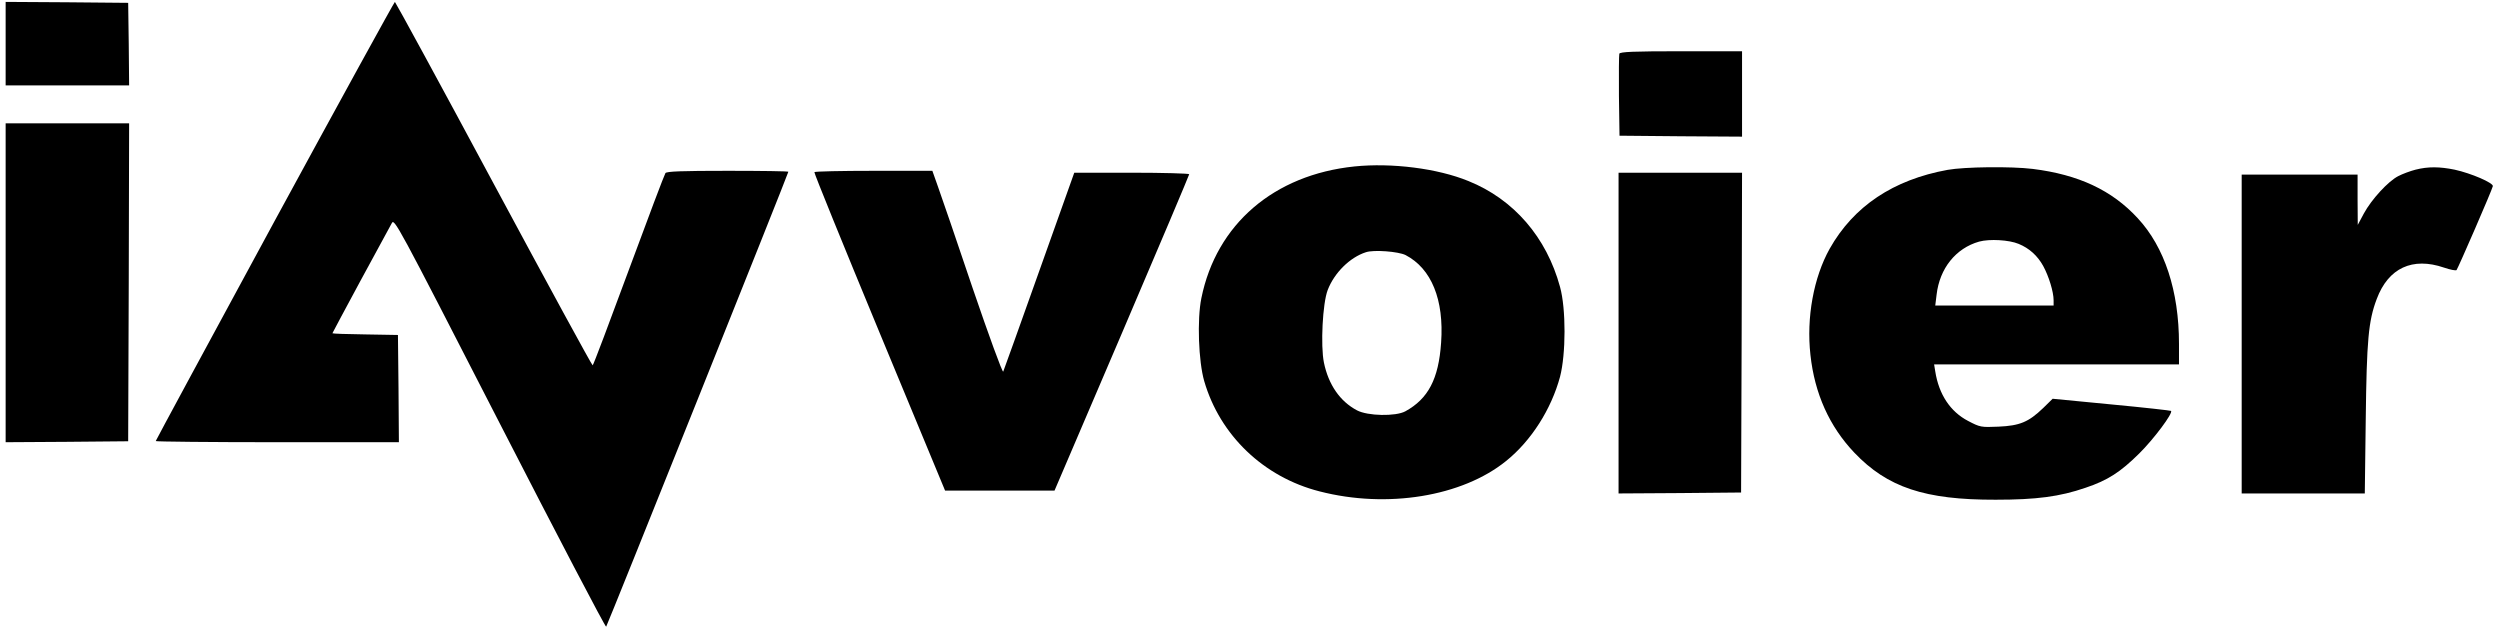
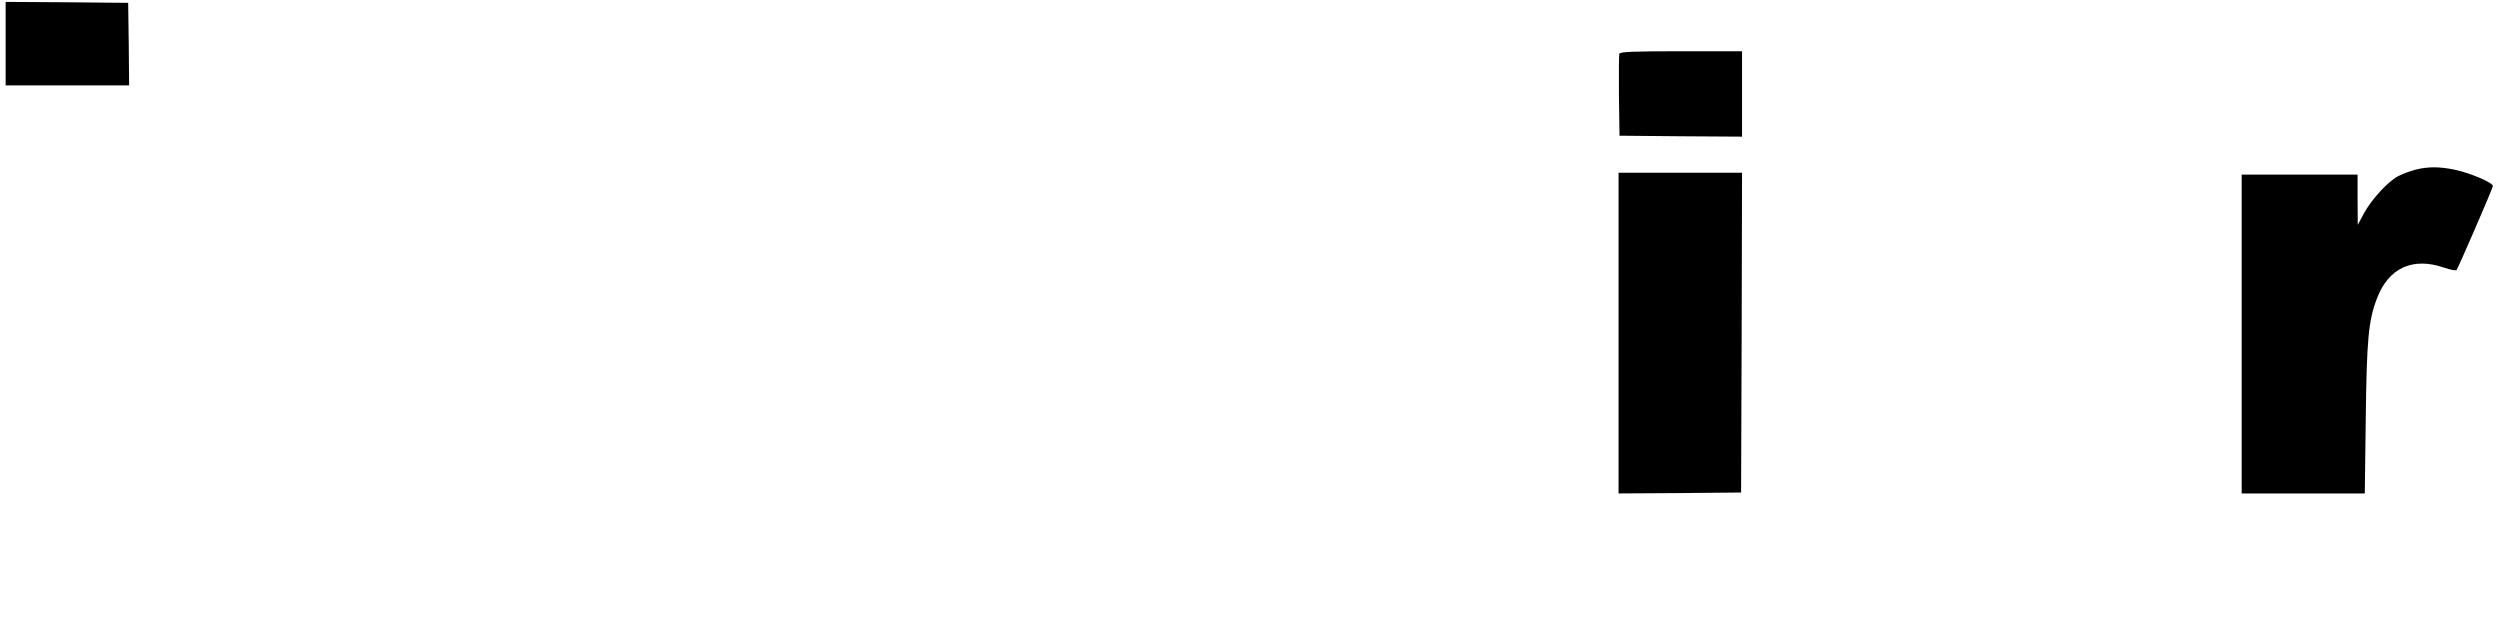
<svg xmlns="http://www.w3.org/2000/svg" width="800" height="201" viewBox="0.0 0.0 1256.0 317.0" fill="none">
  <path d="M0 22.03V43.102H31.16H62.321L62.129 22.222L61.841 1.437L30.969 1.15L0 0.958V22.03Z" fill="black" />
-   <path d="M135.763 111.492C102.781 172.314 75.743 222.313 75.743 222.6C75.743 222.887 103.356 223.175 137.105 223.175H198.467L198.275 196.164L197.987 169.057L181.496 168.77C172.388 168.674 164.91 168.387 164.91 168.195C164.91 168.004 171.333 156.127 179.1 141.663C186.961 127.2 194.056 114.174 194.823 112.737C196.166 110.055 196.837 111.3 249.282 213.501C278.525 270.492 302.686 316.659 303.07 316.276C303.645 315.605 395.016 87.546 395.016 86.684C395.016 86.397 381.306 86.205 364.431 86.205C341.133 86.205 333.655 86.492 332.983 87.354C332.504 88.025 324.163 110.055 314.479 136.299C304.795 162.544 296.646 184.191 296.262 184.383C295.975 184.574 273.539 143.387 246.406 92.91C219.272 42.336 196.741 1.054 196.453 0.958C196.166 0.958 168.841 50.669 135.763 111.492Z" fill="black" />
  <path d="M814.387 27.107C814.195 27.777 814.099 37.355 814.195 48.37L814.482 68.485L845.451 68.772L876.324 68.964V47.413V25.861H845.643C821.577 25.861 814.77 26.149 814.387 27.107Z" fill="black" />
-   <path d="M0 142.717V223.175L30.969 222.983L61.841 222.696L62.129 142.43L62.321 62.259H31.16H0V142.717Z" fill="black" />
-   <path d="M680.733 84.002C640.081 88.216 611.03 113.12 603.455 150.475C601.25 161.299 602.017 182.371 604.893 192.333C612.851 219.727 634.903 240.799 663.091 247.983C697.224 256.795 735.096 250.569 757.243 232.657C769.899 222.504 780.062 206.508 784.473 190.13C787.445 178.731 787.541 155.935 784.473 144.824C777.665 119.729 761.079 100.572 738.26 91.377C722.631 84.96 699.429 82.086 680.733 84.002ZM706.524 128.733C719.563 135.533 725.987 151.242 724.453 172.889C723.207 191.279 717.933 201.24 706.428 207.562C701.538 210.244 687.348 209.957 681.979 207.083C673.446 202.581 667.598 194.152 665.297 182.946C663.571 174.421 664.625 153.061 667.214 146.357C670.57 137.64 678.432 129.882 686.486 127.296C690.417 125.955 702.881 126.913 706.524 128.733Z" fill="black" />
-   <path d="M980.063 85.726C952.642 90.707 932.604 104.116 920.523 125.572C912.47 140.035 908.73 160.245 910.84 179.115C912.949 198.654 920.427 215.225 932.987 228.443C949.67 245.971 968.558 252.293 1004.32 252.197C1024.84 252.197 1036.63 250.665 1049.67 246.163C1060.89 242.427 1067.31 238.213 1076.71 228.922C1084.09 221.642 1093.97 208.424 1092.82 207.371C1092.62 207.179 1079.11 205.647 1062.81 204.114L1033.08 201.241L1028.29 205.934C1020.91 213.022 1016.5 214.842 1005.76 215.321C996.938 215.704 996.459 215.608 990.418 212.447C981.406 207.754 975.653 199.038 973.831 187.448L973.256 183.904H1035.1H1096.84V173.559C1096.84 146.836 1089.56 124.71 1076.04 110.151C1063 95.975 1046.12 88.121 1023.02 85.247C1012.09 83.906 988.597 84.194 980.063 85.726ZM1015.92 123.082C1021.29 125.285 1025.41 129.02 1028.29 134.192C1031.17 139.46 1033.56 147.315 1033.56 151.529V154.211H1003.75H973.831L974.503 148.751C976.037 135.438 984.186 125.285 995.979 121.932C1001.25 120.495 1011.13 121.07 1015.92 123.082Z" fill="black" />
  <path d="M1216.21 85.63C1213.62 86.301 1209.69 87.737 1207.49 88.887C1202.4 91.473 1193.97 100.668 1190.13 107.756L1187.06 113.503L1186.97 100.764V88.121H1157.73H1128.48V168.578V249.036H1159.55H1190.61L1191.09 211.489C1191.57 171.643 1192.43 161.969 1196.65 150.858C1202.5 135.246 1214.68 129.595 1230.59 135.054C1233.66 136.108 1236.54 136.683 1236.92 136.299C1237.69 135.342 1254.85 95.879 1255.23 93.963C1255.62 92.335 1244.3 87.45 1235.96 85.63C1228.39 84.098 1222.63 84.002 1216.21 85.63Z" fill="black" />
-   <path d="M408.152 86.875C407.96 87.354 422.726 123.656 440.942 167.62L474.116 247.599H501.729H529.342L563.378 168.099C582.075 124.422 597.319 88.312 597.319 87.929C597.319 87.546 584.28 87.163 568.268 87.163H539.313L521.672 136.683C511.988 163.981 503.742 186.873 503.455 187.543C503.071 188.214 496.168 169.249 488.019 145.399C479.965 121.549 472.103 98.465 470.473 94.059L467.692 86.205H438.162C421.863 86.205 408.344 86.492 408.152 86.875Z" fill="black" />
  <path d="M814.003 168.099V249.036L844.971 248.845L875.844 248.557L876.132 167.812L876.324 87.163H845.163H814.003V168.099Z" fill="black" />
</svg>